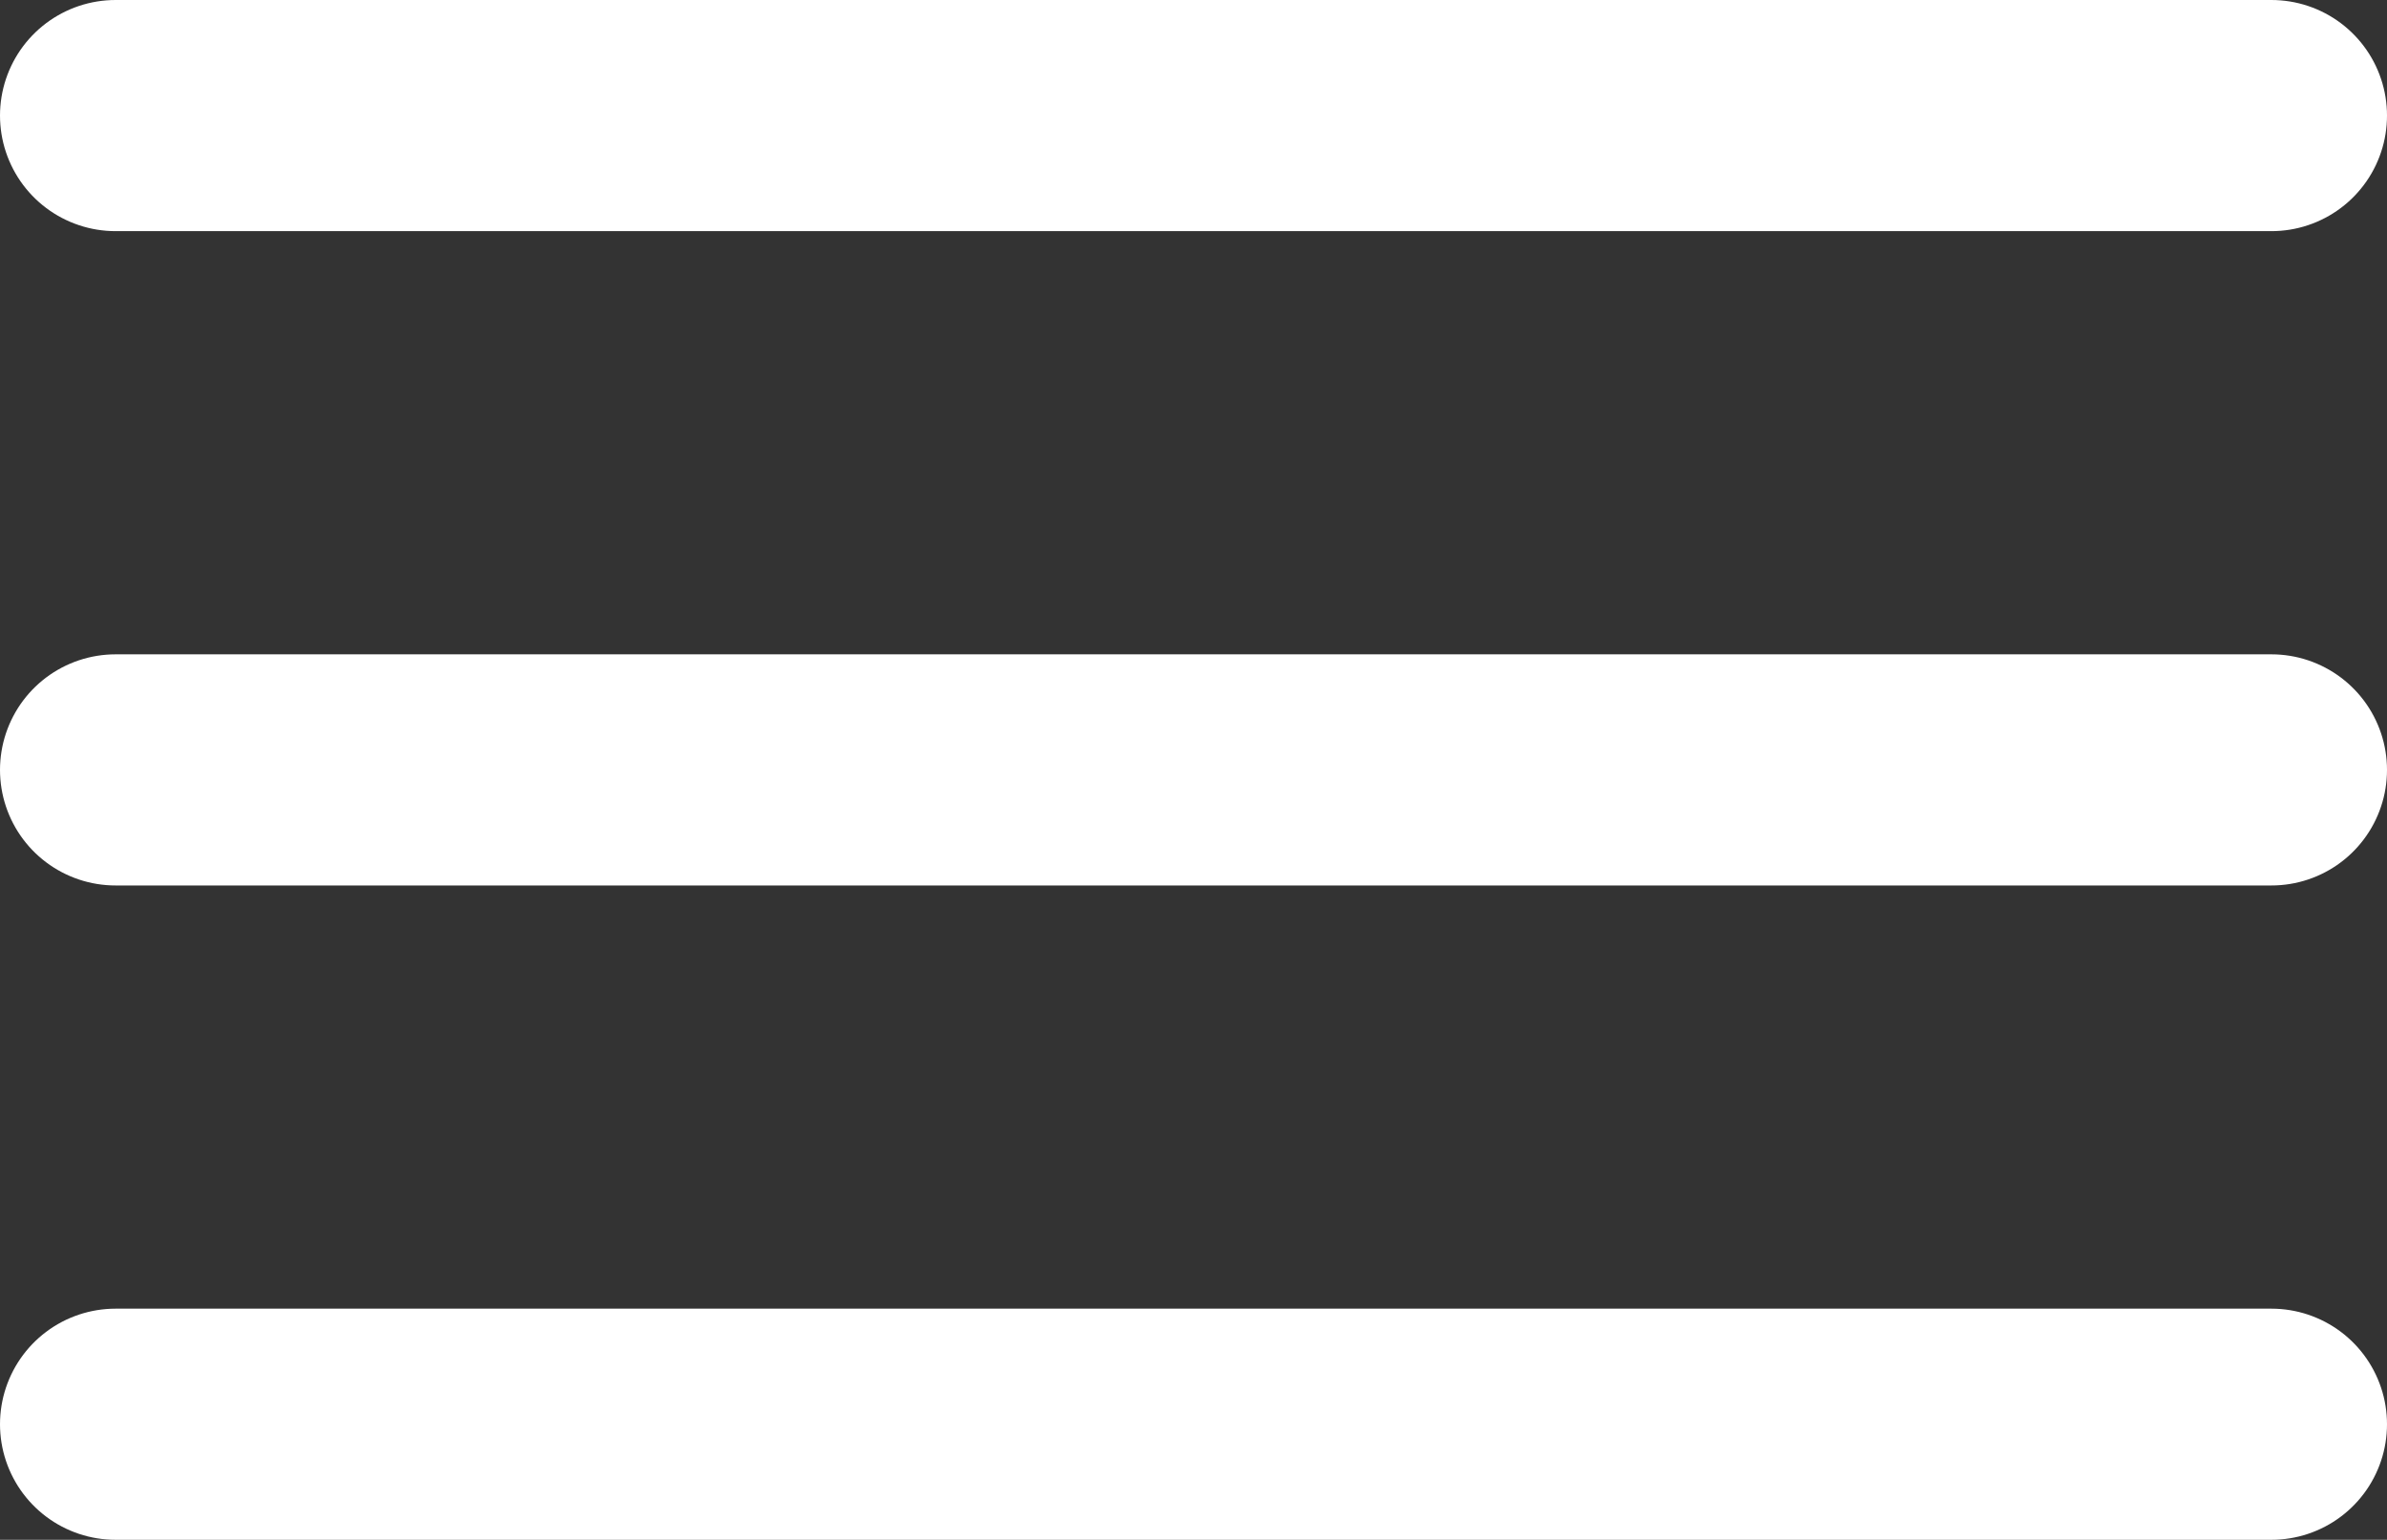
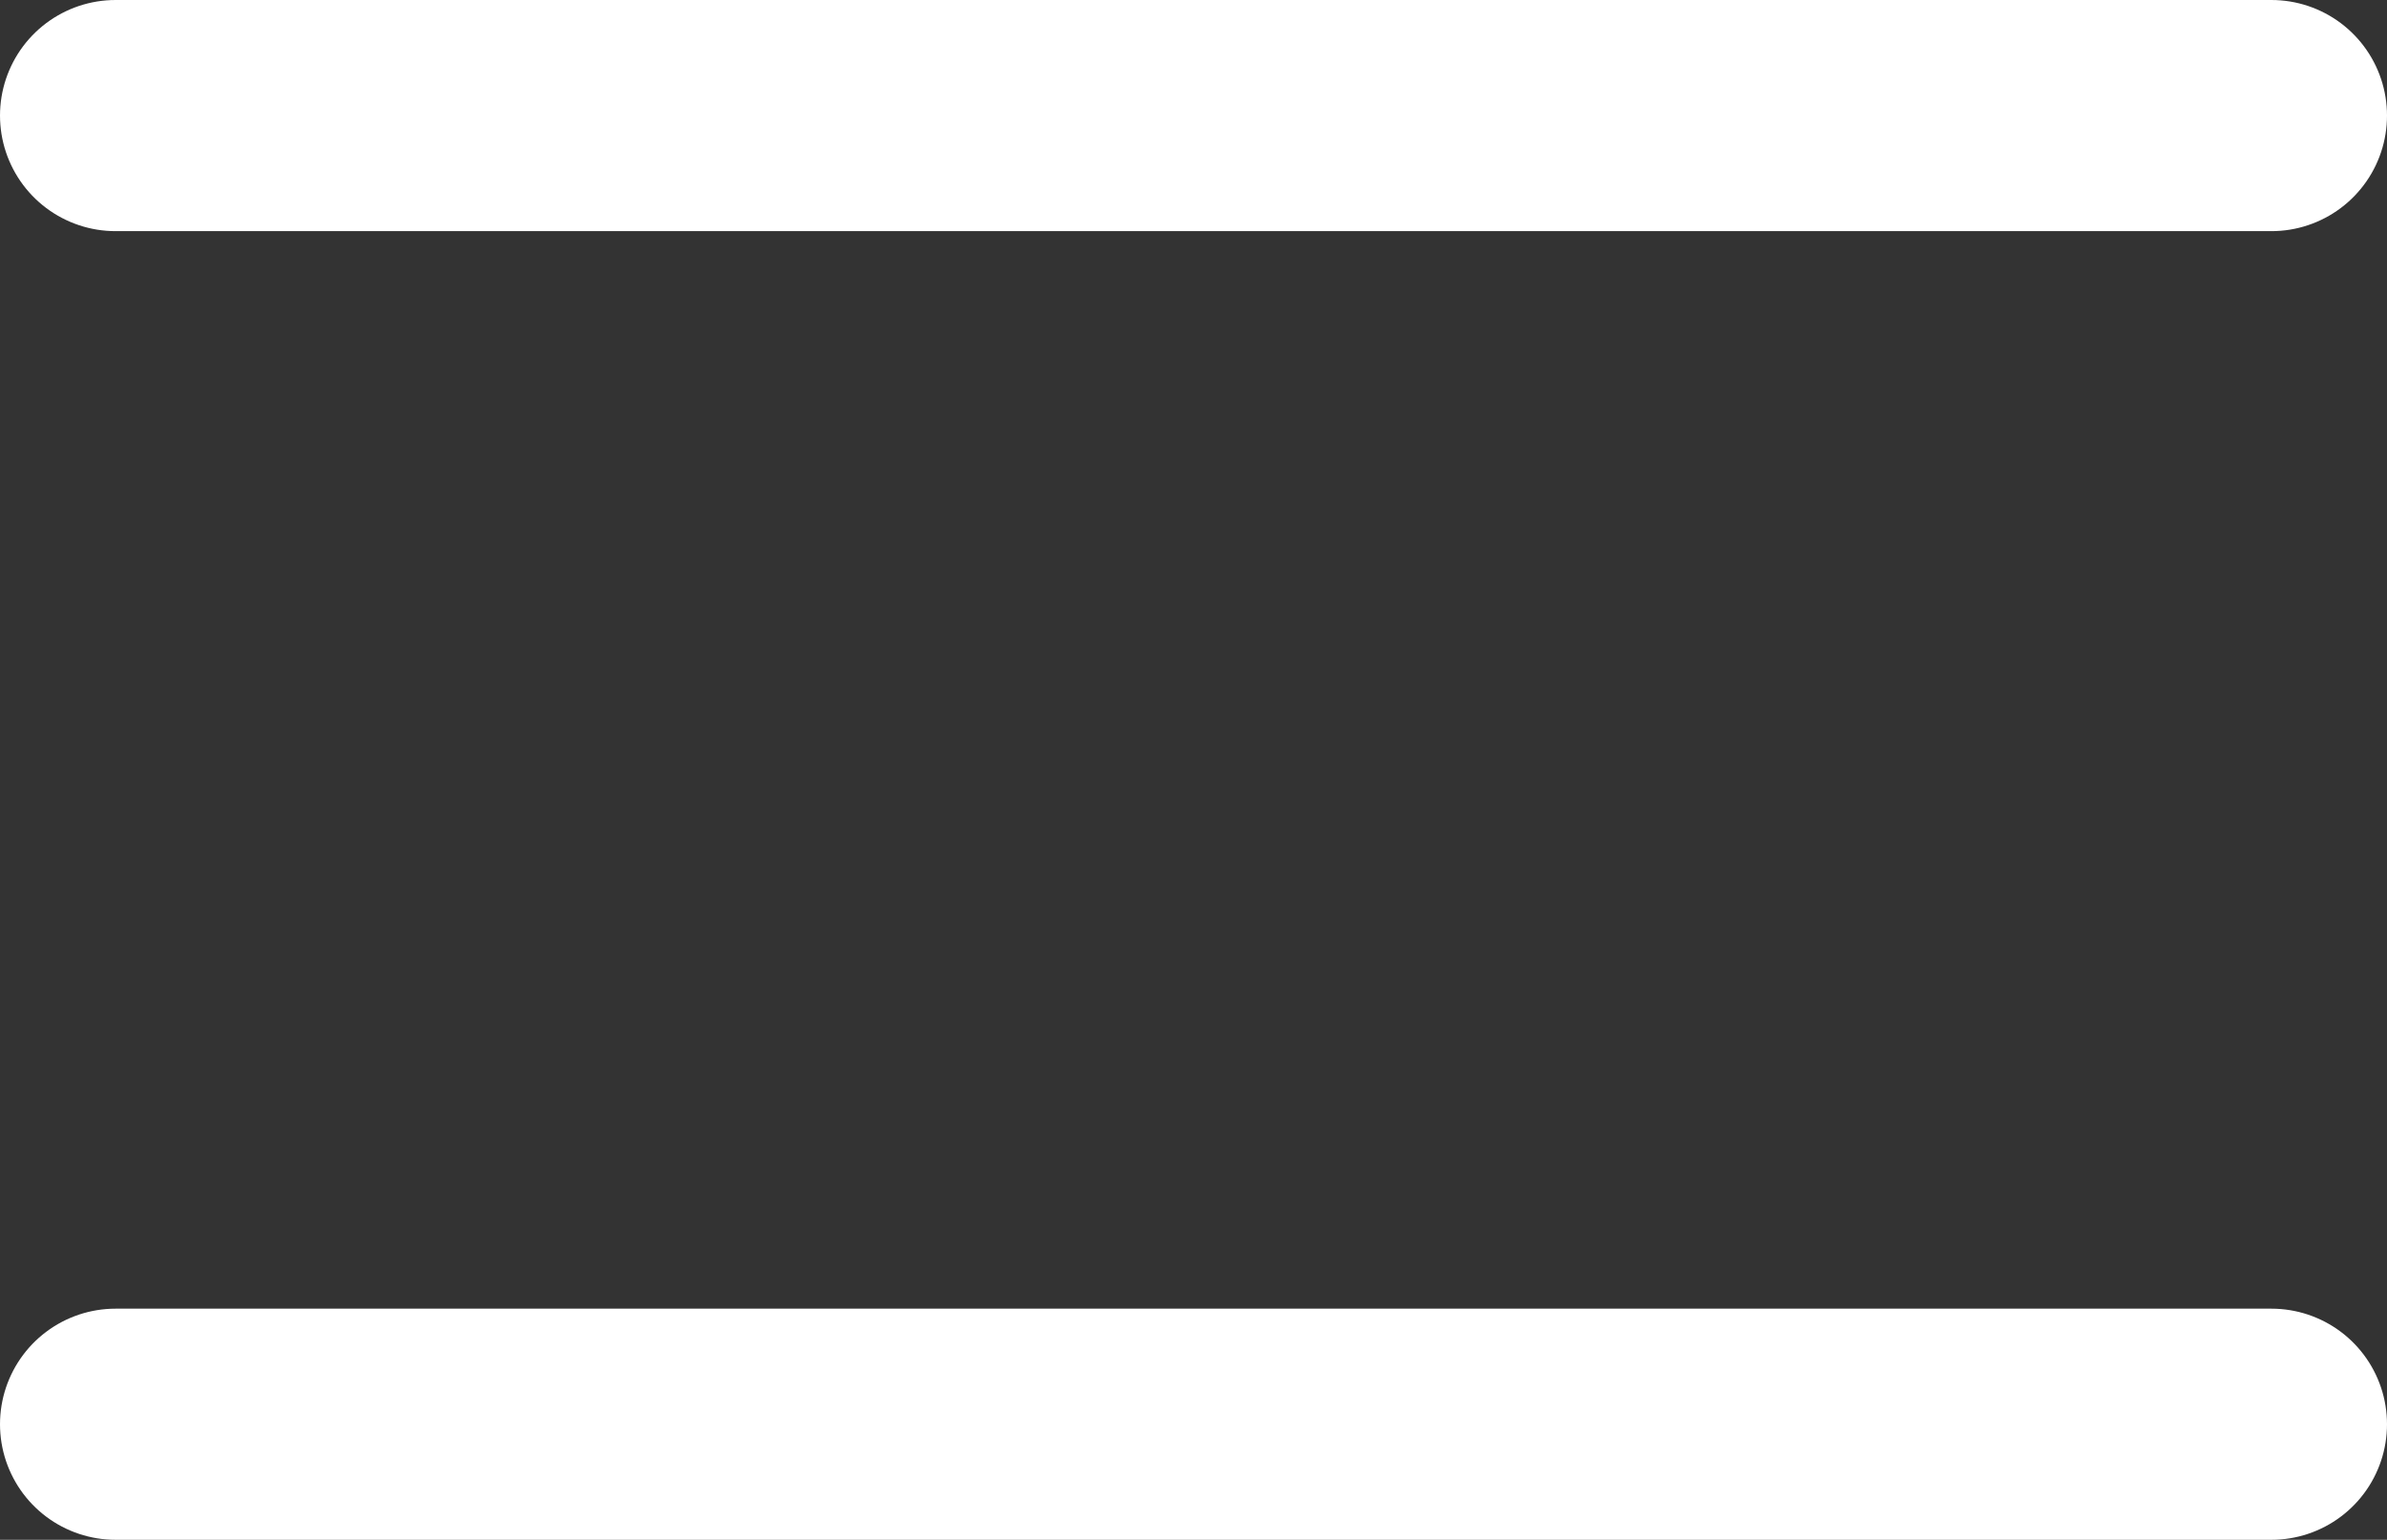
<svg xmlns="http://www.w3.org/2000/svg" viewBox="0 0 71.46 46.1">
  <rect x="0" y="0" width="71.46" height="46.1" fill="#333333" stroke="none" />
  <title>icon-menu</title>
  <line x1="3.46" y1="3.46" x2="68" y2="3.46" fill="none" stroke="#fff" stroke-linecap="round" stroke-miterlimit="10" stroke-width="6.92" />
-   <line x1="3.46" y1="23.05" x2="68" y2="23.05" fill="none" stroke="#fff" stroke-linecap="round" stroke-miterlimit="10" stroke-width="6.92" />
  <line x1="3.46" y1="42.64" x2="68" y2="42.64" fill="none" stroke="#fff" stroke-linecap="round" stroke-miterlimit="10" stroke-width="6.92" />
</svg>